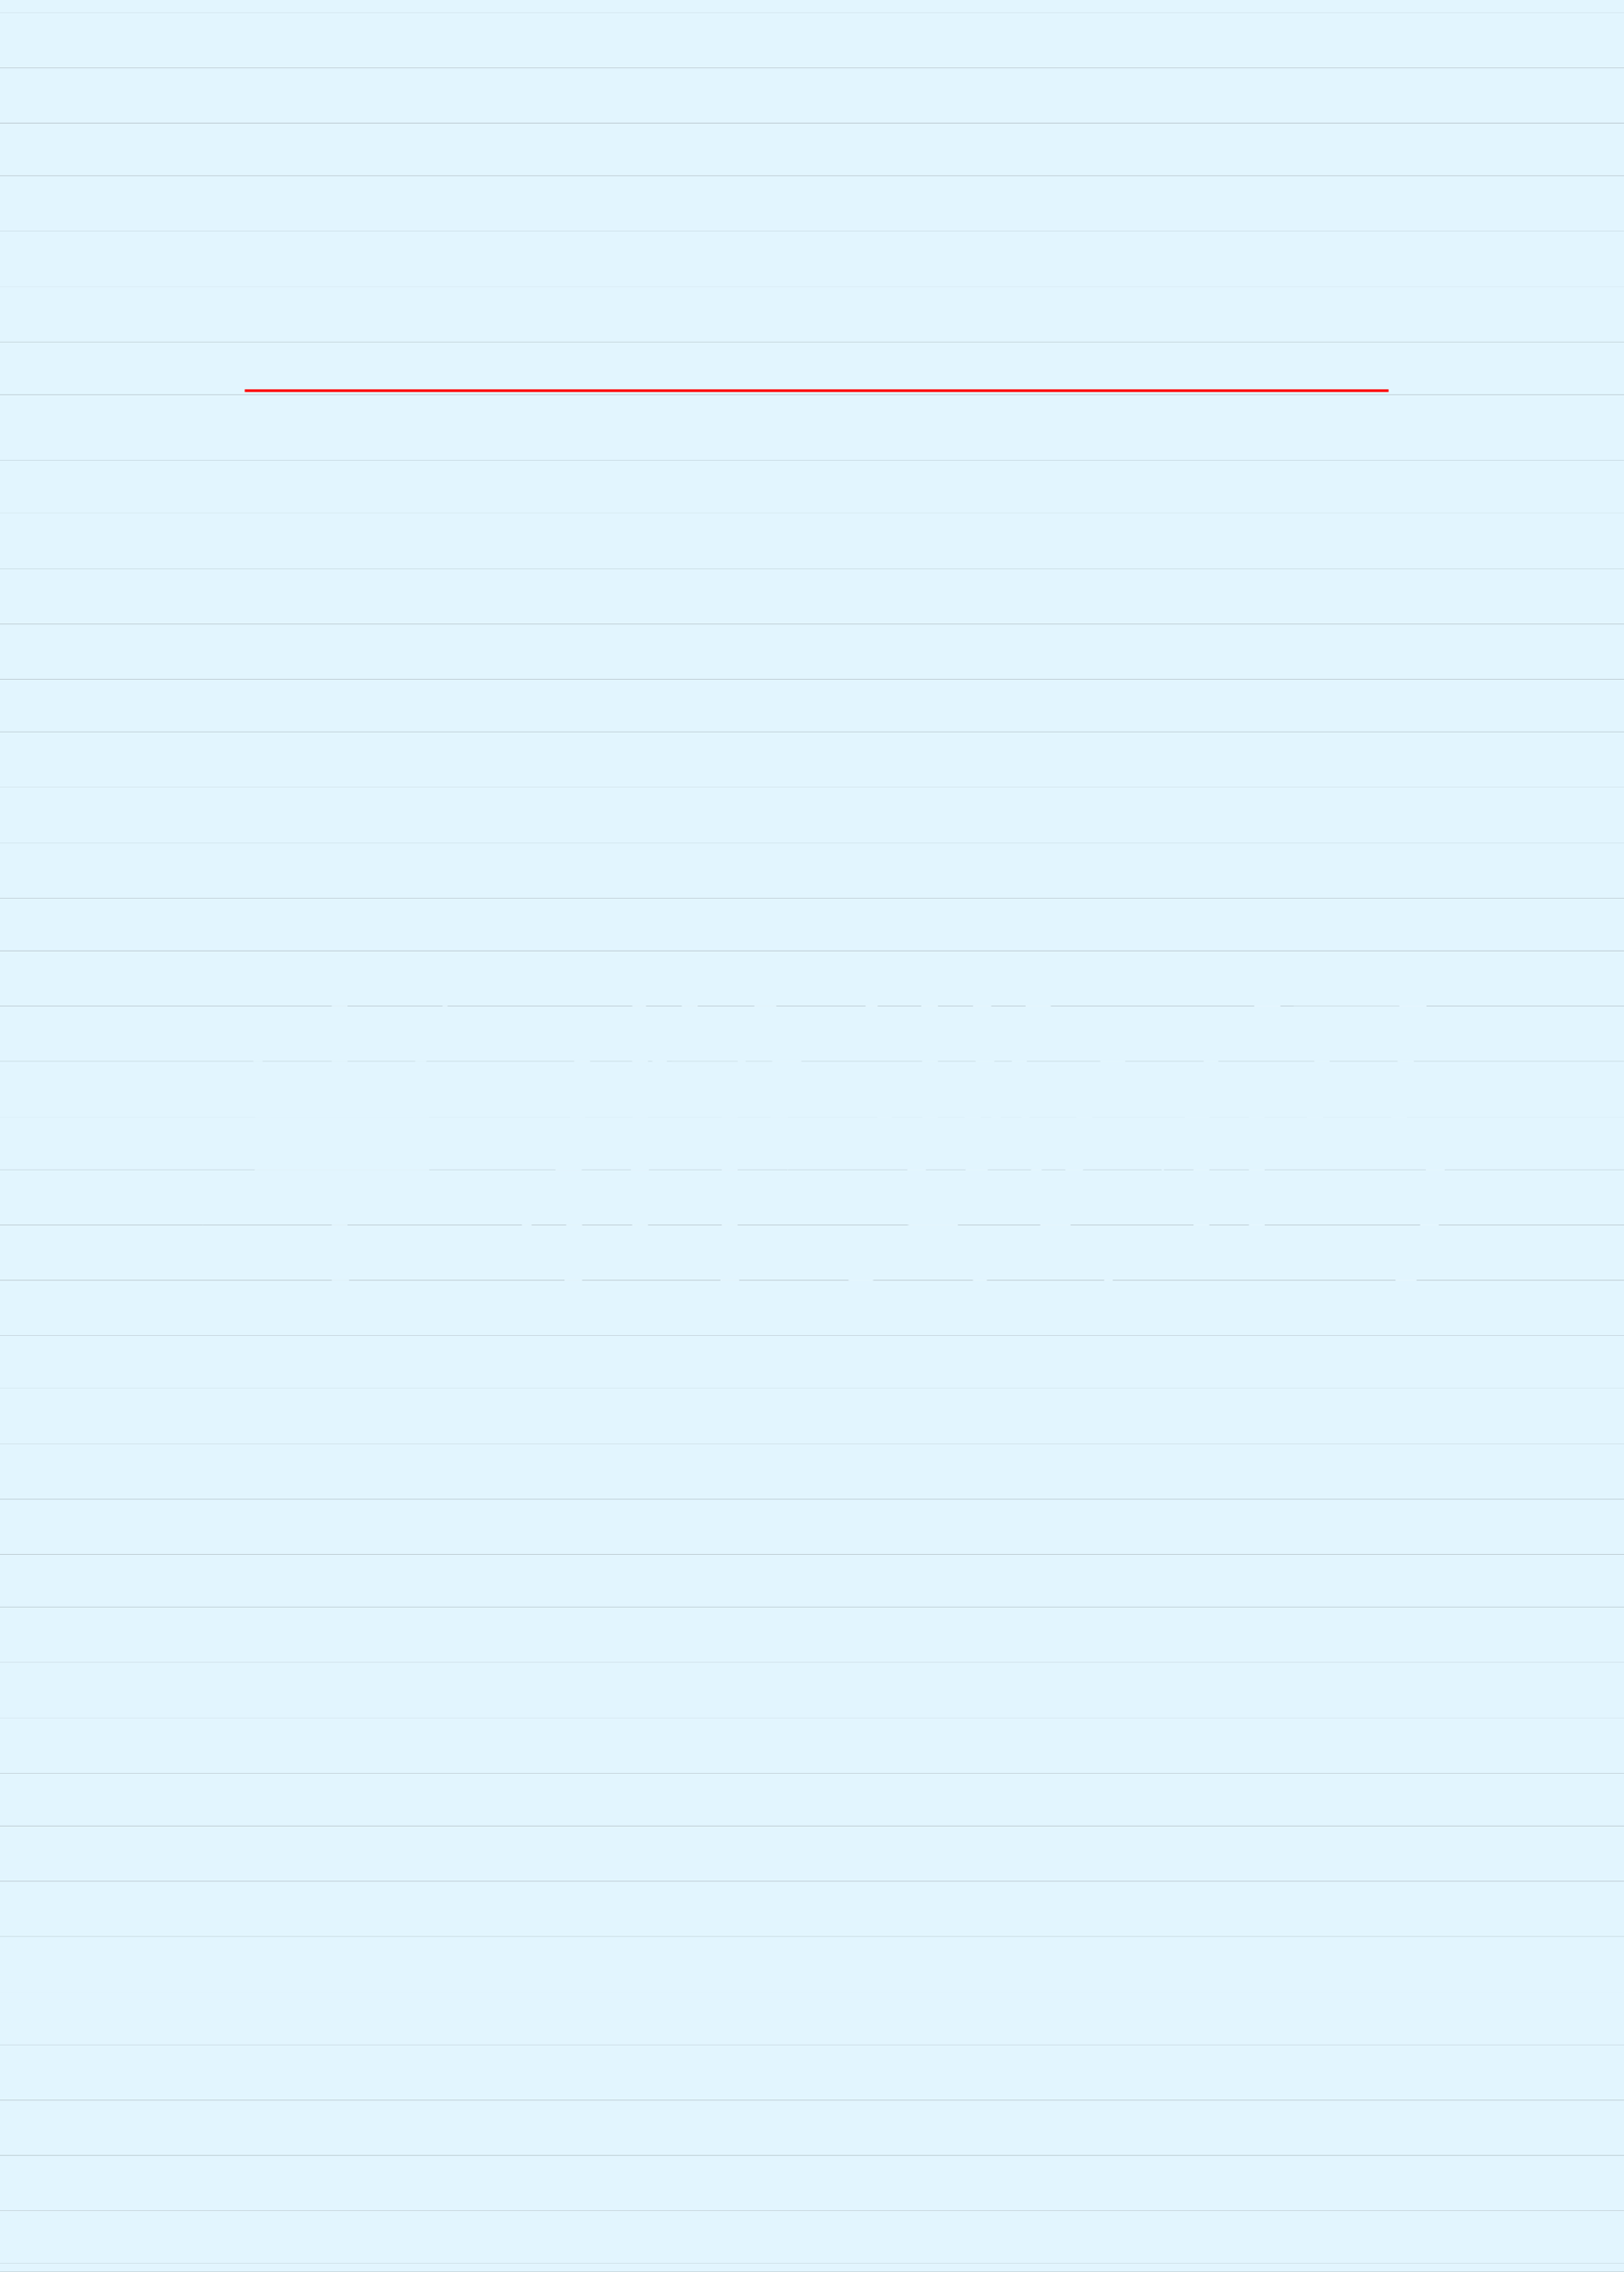
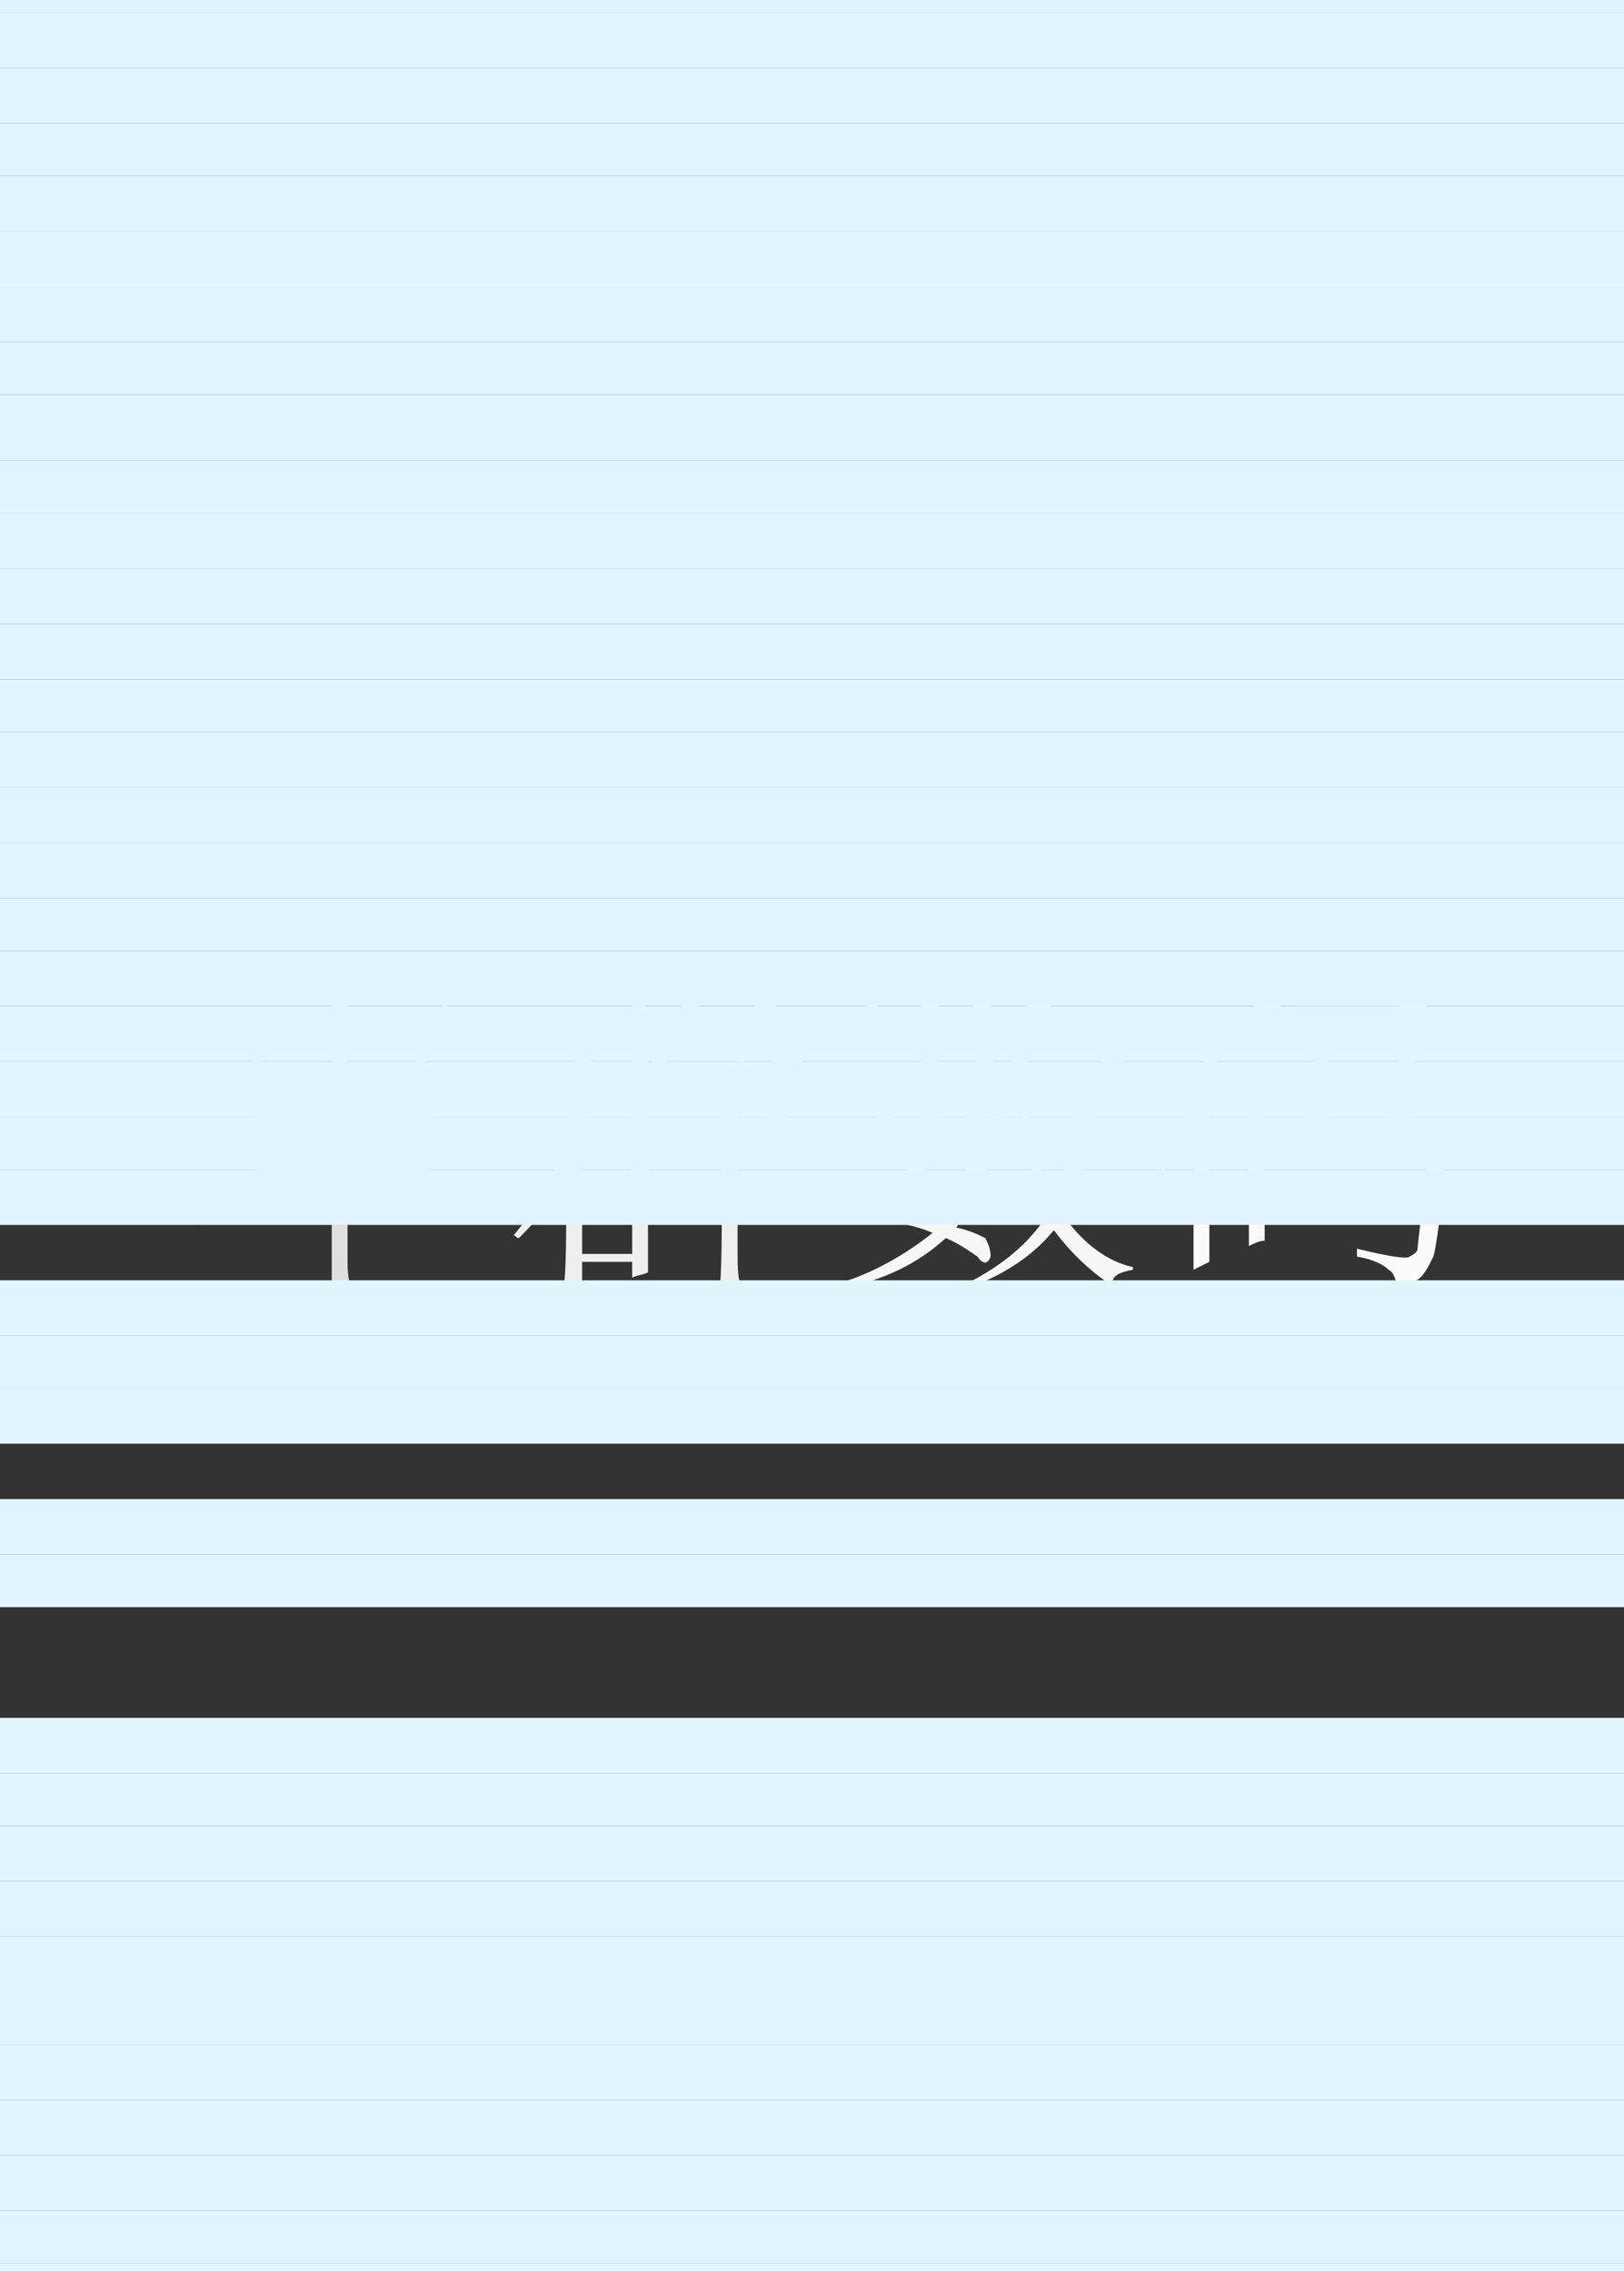
<svg xmlns="http://www.w3.org/2000/svg" width="462.148pt" height="646.41pt" viewBox="0 0 462.148 646.41" version="1.1">
  <rect x="0" y="0" width="462.148" height="646.41" fill="#333333" stroke="none" />
  <defs>
    <clipPath id="clip1">
      <path d="M 0 0 L 462.148 0 L 462.148 4 L 0 4 Z M 0 0 " />
    </clipPath>
    <clipPath id="clip2">
      <path d="M 0 3 L 462.148 3 L 462.148 20 L 0 20 Z M 0 3 " />
    </clipPath>
    <clipPath id="clip3">
      <path d="M 0 19 L 462.148 19 L 462.148 36 L 0 36 Z M 0 19 " />
    </clipPath>
    <clipPath id="clip4">
      <path d="M 0 35 L 462.148 35 L 462.148 51 L 0 51 Z M 0 35 " />
    </clipPath>
    <clipPath id="clip5">
      <path d="M 0 50 L 462.148 50 L 462.148 66 L 0 66 Z M 0 50 " />
    </clipPath>
    <clipPath id="clip6">
      <path d="M 0 65 L 462.148 65 L 462.148 82 L 0 82 Z M 0 65 " />
    </clipPath>
    <clipPath id="clip7">
      <path d="M 0 81 L 462.148 81 L 462.148 98 L 0 98 Z M 0 81 " />
    </clipPath>
    <clipPath id="clip8">
      <path d="M 0 97 L 462.148 97 L 462.148 113 L 0 113 Z M 0 97 " />
    </clipPath>
    <clipPath id="clip9">
      <path d="M 0 112 L 462.148 112 L 462.148 132 L 0 132 Z M 0 112 " />
    </clipPath>
    <clipPath id="clip10">
      <path d="M 0 551 L 462.148 551 L 462.148 567 L 0 567 Z M 0 551 " />
    </clipPath>
    <clipPath id="clip11">
      <path d="M 0 566 L 462.148 566 L 462.148 582 L 0 582 Z M 0 566 " />
    </clipPath>
    <clipPath id="clip12">
      <path d="M 0 581 L 462.148 581 L 462.148 598 L 0 598 Z M 0 581 " />
    </clipPath>
    <clipPath id="clip13">
      <path d="M 0 597 L 462.148 597 L 462.148 614 L 0 614 Z M 0 597 " />
    </clipPath>
    <clipPath id="clip14">
      <path d="M 0 613 L 462.148 613 L 462.148 630 L 0 630 Z M 0 613 " />
    </clipPath>
    <clipPath id="clip15">
      <path d="M 0 629 L 462.148 629 L 462.148 645 L 0 645 Z M 0 629 " />
    </clipPath>
    <clipPath id="clip16">
      <path d="M 0 644 L 462.148 644 L 462.148 646.41 L 0 646.41 Z M 0 644 " />
    </clipPath>
    <clipPath id="clip17">
      <path d="M 0 131 L 462.148 131 L 462.148 147 L 0 147 Z M 0 131 " />
    </clipPath>
    <clipPath id="clip18">
      <path d="M 0 146 L 462.148 146 L 462.148 162 L 0 162 Z M 0 146 " />
    </clipPath>
    <clipPath id="clip19">
      <path d="M 0 161 L 462.148 161 L 462.148 178 L 0 178 Z M 0 161 " />
    </clipPath>
    <clipPath id="clip20">
      <path d="M 0 177 L 462.148 177 L 462.148 194 L 0 194 Z M 0 177 " />
    </clipPath>
    <clipPath id="clip21">
      <path d="M 0 193 L 462.148 193 L 462.148 209 L 0 209 Z M 0 193 " />
    </clipPath>
    <clipPath id="clip22">
      <path d="M 0 208 L 462.148 208 L 462.148 225 L 0 225 Z M 0 208 " />
    </clipPath>
    <clipPath id="clip23">
      <path d="M 0 224 L 462.148 224 L 462.148 240 L 0 240 Z M 0 224 " />
    </clipPath>
    <clipPath id="clip24">
      <path d="M 0 239 L 462.148 239 L 462.148 256 L 0 256 Z M 0 239 " />
    </clipPath>
    <clipPath id="clip25">
      <path d="M 0 255 L 462.148 255 L 462.148 271 L 0 271 Z M 0 255 " />
    </clipPath>
    <clipPath id="clip26">
      <path d="M 0 270 L 462.148 270 L 462.148 287 L 0 287 Z M 0 270 " />
    </clipPath>
    <clipPath id="clip27">
      <path d="M 0 286 L 462.148 286 L 462.148 303 L 0 303 Z M 0 286 " />
    </clipPath>
    <clipPath id="clip28">
      <path d="M 0 302 L 462.148 302 L 462.148 318 L 0 318 Z M 0 302 " />
    </clipPath>
    <clipPath id="clip29">
      <path d="M 0 317 L 462.148 317 L 462.148 333 L 0 333 Z M 0 317 " />
    </clipPath>
    <clipPath id="clip30">
      <path d="M 0 332 L 462.148 332 L 462.148 349 L 0 349 Z M 0 332 " />
    </clipPath>
    <clipPath id="clip31">
      <path d="M 0 348 L 462.148 348 L 462.148 365 L 0 365 Z M 0 348 " />
    </clipPath>
    <clipPath id="clip32">
      <path d="M 0 364 L 462.148 364 L 462.148 381 L 0 381 Z M 0 364 " />
    </clipPath>
    <clipPath id="clip33">
      <path d="M 0 380 L 462.148 380 L 462.148 396 L 0 396 Z M 0 380 " />
    </clipPath>
    <clipPath id="clip34">
      <path d="M 0 395 L 462.148 395 L 462.148 411 L 0 411 Z M 0 395 " />
    </clipPath>
    <clipPath id="clip35">
-       <path d="M 0 410 L 462.148 410 L 462.148 427 L 0 427 Z M 0 410 " />
-     </clipPath>
+       </clipPath>
    <clipPath id="clip36">
      <path d="M 0 426 L 462.148 426 L 462.148 443 L 0 443 Z M 0 426 " />
    </clipPath>
    <clipPath id="clip37">
      <path d="M 0 442 L 462.148 442 L 462.148 458 L 0 458 Z M 0 442 " />
    </clipPath>
    <clipPath id="clip38">
      <path d="M 0 457 L 462.148 457 L 462.148 474 L 0 474 Z M 0 457 " />
    </clipPath>
    <clipPath id="clip39">
-       <path d="M 0 473 L 462.148 473 L 462.148 489 L 0 489 Z M 0 473 " />
-     </clipPath>
+       </clipPath>
    <clipPath id="clip40">
      <path d="M 0 488 L 462.148 488 L 462.148 505 L 0 505 Z M 0 488 " />
    </clipPath>
    <clipPath id="clip41">
      <path d="M 0 504 L 462.148 504 L 462.148 520 L 0 520 Z M 0 504 " />
    </clipPath>
    <clipPath id="clip42">
      <path d="M 0 519 L 462.148 519 L 462.148 536 L 0 536 Z M 0 519 " />
    </clipPath>
    <clipPath id="clip43">
      <path d="M 0 535 L 462.148 535 L 462.148 552 L 0 552 Z M 0 535 " />
    </clipPath>
  </defs>
  <g id="surface27">
    <g clip-path="url(#clip1)" clip-rule="nonzero">
      <path style=" stroke:none;fill-rule:nonzero;fill:rgb(88.629%,96.078%,99.609%);fill-opacity:1;" d="M -5.348 3.531 L 473.902 3.531 L 473.902 -12.219 L -5.348 -12.219 Z M -5.348 3.531 " />
    </g>
    <g clip-path="url(#clip2)" clip-rule="nonzero">
      <path style=" stroke:none;fill-rule:nonzero;fill:rgb(88.629%,96.078%,99.609%);fill-opacity:1;" d="M -5.348 19.281 L 473.902 19.281 L 473.902 3.531 L -5.348 3.531 Z M -5.348 19.281 " />
    </g>
    <g clip-path="url(#clip3)" clip-rule="nonzero">
      <path style=" stroke:none;fill-rule:nonzero;fill:rgb(88.629%,96.078%,99.609%);fill-opacity:1;" d="M -5.348 35.031 L 473.902 35.031 L 473.902 19.281 L -5.348 19.281 Z M -5.348 35.031 " />
    </g>
    <g clip-path="url(#clip4)" clip-rule="nonzero">
      <path style=" stroke:none;fill-rule:nonzero;fill:rgb(88.629%,96.078%,99.609%);fill-opacity:1;" d="M -5.348 50.031 L 473.902 50.031 L 473.902 35.031 L -5.348 35.031 Z M -5.348 50.031 " />
    </g>
    <g clip-path="url(#clip5)" clip-rule="nonzero">
      <path style=" stroke:none;fill-rule:nonzero;fill:rgb(88.629%,96.078%,99.609%);fill-opacity:1;" d="M -5.348 65.781 L 473.902 65.781 L 473.902 50.031 L -5.348 50.031 Z M -5.348 65.781 " />
    </g>
    <g clip-path="url(#clip6)" clip-rule="nonzero">
      <path style=" stroke:none;fill-rule:nonzero;fill:rgb(88.629%,96.078%,99.609%);fill-opacity:1;" d="M -5.348 81.531 L 473.902 81.531 L 473.902 65.781 L -5.348 65.781 Z M -5.348 81.531 " />
    </g>
    <g clip-path="url(#clip7)" clip-rule="nonzero">
      <path style=" stroke:none;fill-rule:nonzero;fill:rgb(88.629%,96.078%,99.609%);fill-opacity:1;" d="M -5.348 97.281 L 473.902 97.281 L 473.902 81.531 L -5.348 81.531 Z M -5.348 97.281 " />
    </g>
    <g clip-path="url(#clip8)" clip-rule="nonzero">
      <path style=" stroke:none;fill-rule:nonzero;fill:rgb(88.629%,96.078%,99.609%);fill-opacity:1;" d="M -5.348 112.281 L 475.402 112.281 L 475.402 97.281 L -5.348 97.281 Z M -5.348 112.281 " />
    </g>
-     <path style=" stroke:none;fill-rule:nonzero;fill:rgb(100%,0%,0%);fill-opacity:1;" d="M 69.652 111.531 L 395.152 111.531 L 395.152 110.781 L 69.652 110.781 Z M 69.652 111.531 " />
    <g clip-path="url(#clip9)" clip-rule="nonzero">
      <path style=" stroke:none;fill-rule:nonzero;fill:rgb(88.629%,96.078%,99.609%);fill-opacity:1;" d="M -5.348 131.031 L 475.402 131.031 L 475.402 112.281 L -5.348 112.281 Z M -5.348 131.031 " />
    </g>
    <g clip-path="url(#clip10)" clip-rule="nonzero">
      <path style=" stroke:none;fill-rule:nonzero;fill:rgb(88.629%,96.078%,99.609%);fill-opacity:1;" d="M -5.348 566.781 L 473.902 566.781 L 473.902 551.031 L -5.348 551.031 Z M -5.348 566.781 " />
    </g>
    <g clip-path="url(#clip11)" clip-rule="nonzero">
      <path style=" stroke:none;fill-rule:nonzero;fill:rgb(88.629%,96.078%,99.609%);fill-opacity:1;" d="M -5.348 581.781 L 473.902 581.781 L 473.902 566.781 L -5.348 566.781 Z M -5.348 581.781 " />
    </g>
    <g clip-path="url(#clip12)" clip-rule="nonzero">
      <path style=" stroke:none;fill-rule:nonzero;fill:rgb(88.629%,96.078%,99.609%);fill-opacity:1;" d="M -5.348 597.531 L 473.902 597.531 L 473.902 581.781 L -5.348 581.781 Z M -5.348 597.531 " />
    </g>
    <g clip-path="url(#clip13)" clip-rule="nonzero">
      <path style=" stroke:none;fill-rule:nonzero;fill:rgb(88.629%,96.078%,99.609%);fill-opacity:1;" d="M -5.348 613.281 L 473.902 613.281 L 473.902 597.531 L -5.348 597.531 Z M -5.348 613.281 " />
    </g>
    <g clip-path="url(#clip14)" clip-rule="nonzero">
      <path style=" stroke:none;fill-rule:nonzero;fill:rgb(88.629%,96.078%,99.609%);fill-opacity:1;" d="M -5.348 629.031 L 473.902 629.031 L 473.902 613.281 L -5.348 613.281 Z M -5.348 629.031 " />
    </g>
    <g clip-path="url(#clip15)" clip-rule="nonzero">
      <path style=" stroke:none;fill-rule:nonzero;fill:rgb(88.629%,96.078%,99.609%);fill-opacity:1;" d="M -5.348 644.031 L 473.902 644.031 L 473.902 629.031 L -5.348 629.031 Z M -5.348 644.031 " />
    </g>
    <g clip-path="url(#clip16)" clip-rule="nonzero">
      <path style=" stroke:none;fill-rule:nonzero;fill:rgb(88.629%,96.078%,99.609%);fill-opacity:1;" d="M -5.348 659.781 L 473.902 659.781 L 473.902 644.031 L -5.348 644.031 Z M -5.348 659.781 " />
    </g>
    <path style=" stroke:none;fill-rule:evenodd;fill:rgb(87.45%,87.45%,87.45%);fill-opacity:1;" d="M 77.152 305.781 C 90.652 305.781 104.152 305.781 117.652 305.781 C 117.652 309.531 117.652 313.281 117.652 317.781 C 104.152 317.781 90.652 317.781 77.152 317.781 C 77.152 313.281 77.152 309.531 77.152 305.781 M 77.152 319.281 C 90.652 319.281 104.152 319.281 117.652 319.281 C 117.652 323.781 117.652 327.531 117.652 331.281 C 104.152 331.281 90.652 331.281 77.152 331.281 C 77.152 327.531 77.152 323.781 77.152 319.281 M 71.902 339.531 C 74.152 338.781 75.652 338.031 77.152 336.531 C 77.152 335.781 77.152 334.281 77.152 333.531 C 83.152 333.531 88.402 333.531 94.402 333.531 C 94.402 337.281 94.402 341.031 94.402 345.531 C 80.902 345.531 68.152 345.531 54.652 345.531 C 55.402 346.281 56.152 347.031 57.652 348.531 C 59.902 347.781 62.152 347.031 64.402 347.031 C 74.902 347.031 84.652 347.031 94.402 347.031 C 94.402 350.781 94.402 353.781 94.402 357.531 C 94.402 359.781 94.402 363.531 94.402 368.031 C 95.902 367.281 97.402 366.531 99.652 365.781 C 98.902 362.781 98.902 360.531 98.902 357.531 C 98.902 353.781 98.902 350.781 98.902 347.031 C 112.402 347.031 125.152 347.031 138.652 347.031 C 136.402 344.781 134.152 342.531 131.902 339.531 C 130.402 341.781 128.902 343.281 126.652 345.531 C 117.652 345.531 108.652 345.531 98.902 345.531 C 98.902 341.031 98.902 337.281 98.902 333.531 C 104.902 333.531 111.652 333.531 117.652 333.531 C 117.652 335.031 117.652 336.531 117.652 338.031 C 119.152 337.281 120.652 336.531 122.152 335.781 C 122.152 332.031 122.152 328.281 122.152 326.031 C 122.152 319.281 122.152 313.281 122.152 307.281 C 122.902 306.531 123.652 305.781 124.402 305.031 C 122.902 303.531 121.402 302.031 119.902 300.531 C 118.402 301.281 117.652 302.781 116.902 303.531 C 110.902 303.531 104.902 303.531 98.902 303.531 C 98.902 299.781 98.902 296.031 98.902 292.281 C 110.152 292.281 121.402 292.281 132.652 292.281 C 130.402 290.031 128.902 287.781 126.652 285.531 C 125.152 287.031 122.902 289.281 121.402 290.781 C 113.902 290.781 106.402 290.781 98.902 290.781 C 98.902 288.531 98.902 287.031 98.902 284.781 C 100.402 284.031 101.152 284.031 102.652 283.281 C 99.652 281.781 96.652 280.281 94.402 279.531 C 94.402 283.281 94.402 287.031 94.402 289.281 C 94.402 293.781 94.402 299.031 94.402 303.531 C 88.402 303.531 83.152 303.531 77.152 303.531 C 75.652 302.781 74.152 301.281 71.902 300.531 C 72.652 305.031 72.652 311.031 72.652 319.281 C 72.652 328.281 72.652 335.031 71.902 339.531 Z M 71.902 339.531 " />
    <path style=" stroke:none;fill-rule:evenodd;fill:rgb(93.729%,93.729%,93.729%);fill-opacity:1;" d="M 184.402 305.781 C 187.402 305.781 190.402 305.781 193.402 305.781 C 191.152 303.531 189.652 302.031 188.152 299.781 C 186.652 301.281 185.152 302.031 184.402 303.531 C 184.402 299.781 184.402 295.281 184.402 291.531 C 185.152 290.781 185.902 290.031 187.402 289.281 C 185.152 287.781 183.652 286.281 182.152 284.031 C 180.652 285.531 179.902 286.281 178.402 287.781 C 169.402 287.781 161.152 287.781 152.152 287.781 C 152.902 288.531 153.652 290.031 155.152 290.781 C 155.902 290.031 156.652 290.031 158.152 289.281 C 159.652 289.281 161.902 289.281 163.402 289.281 C 163.402 294.531 163.402 299.031 163.402 303.531 C 158.152 303.531 152.902 303.531 147.652 303.531 C 148.402 304.281 149.902 305.781 150.652 306.531 C 151.402 306.531 152.902 305.781 153.652 305.781 C 156.652 305.781 160.402 305.781 163.402 305.781 C 163.402 310.281 162.652 315.531 161.902 319.281 C 158.152 319.281 155.152 319.281 151.402 319.281 C 152.152 320.781 152.902 321.531 154.402 322.281 C 155.152 322.281 155.902 321.531 157.402 321.531 C 158.902 321.531 160.402 321.531 161.902 321.531 C 160.402 327.531 158.152 333.531 155.152 338.781 C 152.152 344.031 149.152 347.781 146.152 351.531 C 146.902 351.531 146.902 352.281 147.652 352.281 C 153.652 346.281 158.152 341.031 161.152 335.781 C 161.152 350.781 161.152 361.281 160.402 366.531 C 161.902 365.781 164.152 365.781 165.652 365.031 C 165.652 362.781 165.652 360.531 165.652 359.031 C 170.152 359.031 174.652 359.031 179.902 359.031 C 179.902 360.531 179.902 362.031 179.902 363.531 C 181.402 362.781 182.902 362.781 184.402 362.031 C 184.402 358.281 184.402 354.531 184.402 350.781 C 184.402 346.281 184.402 341.781 184.402 337.281 C 185.152 336.531 185.902 335.781 187.402 335.031 C 185.152 333.531 183.652 332.031 182.152 329.781 C 180.652 331.281 179.902 332.031 179.152 333.531 C 174.652 333.531 170.152 333.531 166.402 333.531 C 165.652 332.781 164.152 332.031 163.402 331.281 C 164.152 328.281 165.652 324.531 166.402 321.531 C 170.902 321.531 175.402 321.531 179.902 321.531 C 179.902 323.031 179.902 323.781 179.902 325.281 C 181.402 324.531 182.902 323.781 184.402 323.031 C 184.402 320.031 184.402 317.781 184.402 315.531 C 184.402 311.781 184.402 308.781 184.402 305.781 M 167.902 289.281 C 171.652 289.281 175.402 289.281 179.902 289.281 C 179.902 294.531 179.902 299.031 179.902 303.531 C 175.402 303.531 171.652 303.531 167.902 303.531 C 167.902 299.031 167.902 294.531 167.902 289.281 M 167.902 305.781 C 171.652 305.781 175.402 305.781 179.902 305.781 C 179.902 310.281 179.902 314.781 179.902 319.281 C 175.402 319.281 170.902 319.281 166.402 319.281 C 167.152 314.781 167.902 310.281 167.902 305.781 M 165.652 335.031 C 170.152 335.031 174.652 335.031 179.902 335.031 C 179.902 342.531 179.902 350.031 179.902 356.781 C 174.652 356.781 170.152 356.781 165.652 356.781 C 165.652 350.031 165.652 342.531 165.652 335.031 M 191.902 281.031 C 191.902 281.781 191.152 281.781 191.152 281.781 C 195.652 288.531 197.902 293.031 198.652 296.031 C 198.652 299.031 200.152 300.531 200.902 300.531 C 202.402 299.781 203.152 298.281 203.902 296.031 C 204.652 293.781 203.902 291.531 201.652 289.281 C 199.402 287.031 196.402 284.031 191.902 281.031 M 209.902 356.031 C 209.902 350.781 209.902 344.781 209.902 339.531 C 217.402 339.531 224.152 339.531 230.902 339.531 C 228.652 337.281 226.402 335.031 224.152 332.781 C 223.402 334.281 221.902 335.781 220.402 337.281 C 216.652 337.281 213.652 337.281 209.902 337.281 C 209.902 332.031 209.902 326.781 209.902 321.531 C 215.902 321.531 221.902 321.531 227.152 321.531 C 225.652 319.281 223.402 317.031 221.902 315.531 C 220.402 317.031 218.902 317.781 218.152 319.281 C 215.152 319.281 212.902 319.281 209.902 319.281 C 209.902 314.031 209.902 308.781 209.902 304.281 C 216.652 304.281 223.402 304.281 230.152 304.281 C 227.902 302.031 226.402 299.781 224.152 297.531 C 222.652 299.031 221.152 300.531 219.652 302.031 C 217.402 302.031 214.402 302.031 212.152 302.031 C 213.652 299.031 215.902 295.281 217.402 291.531 C 219.652 287.781 221.902 284.781 223.402 283.281 C 221.152 281.781 218.902 280.281 215.902 278.781 C 215.152 286.281 212.902 293.781 209.902 302.031 C 203.902 302.031 197.152 302.031 191.152 302.031 C 191.902 302.781 192.652 304.281 194.152 305.031 C 194.902 305.031 196.402 304.281 197.152 304.281 C 200.152 304.281 202.402 304.281 205.402 304.281 C 205.402 308.781 205.402 314.031 205.402 319.281 C 200.152 319.281 195.652 319.281 191.152 319.281 C 191.902 320.781 192.652 321.531 194.152 322.281 C 194.902 322.281 196.402 321.531 197.152 321.531 C 200.152 321.531 202.402 321.531 205.402 321.531 C 205.402 326.781 205.402 332.031 205.402 337.281 C 198.652 337.281 191.902 337.281 185.902 337.281 C 186.652 338.781 187.402 339.531 188.902 340.281 C 190.402 339.531 193.402 339.531 195.652 339.531 C 198.652 339.531 201.652 339.531 205.402 339.531 C 205.402 352.281 205.402 362.031 204.652 368.781 C 206.902 368.031 208.402 366.531 210.652 365.781 C 209.902 362.781 209.902 359.781 209.902 356.031 Z M 209.902 356.031 " />
    <path style=" stroke:none;fill-rule:evenodd;fill:rgb(96.86%,96.86%,96.86%);fill-opacity:1;" d="M 261.652 335.031 C 266.152 335.031 269.902 335.031 274.402 335.031 C 272.152 340.281 269.902 344.031 267.652 347.781 C 263.152 346.281 259.402 346.281 255.652 345.531 C 257.902 341.781 260.152 338.781 261.652 335.031 M 246.652 284.031 C 246.652 284.781 246.652 284.781 245.902 285.531 C 248.152 289.281 250.402 293.031 251.152 296.781 C 252.652 300.531 253.402 301.281 254.902 298.281 C 256.402 296.031 256.402 293.781 255.652 291.531 C 254.152 290.031 251.152 287.031 246.652 284.031 M 278.152 283.281 C 277.402 285.531 274.402 291.531 269.902 300.531 C 270.652 300.531 270.652 300.531 271.402 300.531 C 274.402 296.031 276.652 293.031 278.902 291.531 C 280.402 289.281 281.902 287.781 284.152 287.781 C 281.902 286.281 280.402 284.781 278.152 283.281 M 261.652 279.531 C 262.402 286.281 262.402 293.781 262.402 303.531 C 254.902 303.531 248.152 303.531 240.652 303.531 C 242.152 304.281 242.902 305.031 243.652 306.531 C 245.902 305.781 248.902 305.031 251.152 305.031 C 254.152 305.031 256.402 305.031 259.402 305.031 C 254.902 313.281 248.152 320.031 239.152 326.781 C 239.152 326.781 239.902 327.531 239.902 327.531 C 248.152 323.031 255.652 317.031 262.402 309.531 C 262.402 314.781 262.402 320.031 262.402 325.281 C 261.652 325.281 261.652 324.531 261.652 324.531 C 260.902 326.781 259.402 329.781 257.902 333.531 C 251.902 333.531 245.902 333.531 240.652 333.531 C 241.402 334.281 242.152 335.781 242.902 336.531 C 244.402 335.781 245.152 335.781 246.652 335.031 C 249.652 335.031 253.402 335.031 257.152 335.031 C 253.402 341.031 251.152 344.781 249.652 347.031 C 254.902 347.781 260.152 348.531 265.402 350.781 C 257.902 356.781 248.902 362.031 239.152 365.031 C 239.152 365.031 239.152 365.781 239.902 366.531 C 251.152 364.281 260.902 359.781 269.152 352.281 C 272.902 353.781 275.902 356.031 278.152 357.531 C 279.652 359.781 281.152 359.781 281.902 357.531 C 281.902 355.281 281.152 353.781 280.402 352.281 C 278.902 351.531 275.902 350.031 272.152 349.281 C 274.402 345.531 276.652 341.781 278.902 335.781 C 280.402 335.031 281.152 334.281 282.652 333.531 C 280.402 332.781 278.902 331.281 276.652 329.781 C 275.902 331.281 275.152 332.031 274.402 333.531 C 270.652 333.531 266.902 333.531 263.152 333.531 C 264.652 330.531 266.152 328.281 267.652 327.531 C 266.152 326.781 264.652 326.031 262.402 325.281 C 263.902 324.531 265.402 323.781 266.902 322.281 C 266.902 318.531 266.902 314.781 266.902 311.031 C 270.652 313.281 272.902 316.281 275.152 318.531 C 276.652 321.531 277.402 321.531 278.902 319.281 C 279.652 317.031 278.902 314.781 277.402 313.281 C 275.902 311.781 272.152 310.281 266.902 308.781 C 266.902 307.281 266.902 306.531 266.902 305.031 C 272.902 305.031 279.652 305.031 285.652 305.031 C 284.152 302.781 281.902 301.281 280.402 299.031 C 278.902 300.531 277.402 302.031 276.652 303.531 C 273.652 303.531 269.902 303.531 266.902 303.531 C 266.902 297.531 266.902 291.531 266.902 285.531 C 267.652 284.781 268.402 284.031 269.152 283.281 C 266.902 281.781 264.652 280.281 261.652 279.531 M 291.652 305.031 C 296.902 305.031 302.152 305.031 307.402 305.031 C 306.652 321.531 303.652 333.531 299.902 341.781 C 295.402 332.031 292.402 320.031 291.652 305.031 M 293.152 279.531 C 289.402 300.531 284.152 315.531 278.152 325.281 C 278.902 326.031 278.902 326.031 279.652 326.031 C 283.402 320.781 287.152 314.031 290.152 308.031 C 290.152 321.531 293.152 334.281 297.652 346.281 C 291.652 355.281 282.652 362.031 270.652 367.281 C 270.652 367.281 270.652 368.031 270.652 368.031 C 283.402 364.281 293.152 358.281 299.902 350.031 C 304.402 356.031 309.652 361.281 316.402 365.781 C 316.402 362.781 318.652 362.031 322.402 361.281 C 322.402 361.281 322.402 360.531 322.402 360.531 C 315.652 359.031 308.902 354.531 302.902 346.281 C 308.152 337.281 311.152 323.781 311.902 305.031 C 315.652 305.031 319.402 305.031 323.152 305.031 C 320.902 302.781 318.652 300.531 317.152 297.531 C 315.652 299.781 313.402 301.281 311.902 303.531 C 305.152 303.531 298.402 303.531 291.652 303.531 C 293.902 296.781 296.152 292.281 296.902 289.281 C 298.402 287.031 299.902 284.781 301.402 284.031 C 299.152 282.531 296.152 281.031 293.152 279.531 Z M 293.152 279.531 " />
    <path style=" stroke:none;fill-rule:evenodd;fill:rgb(98.43%,98.43%,98.43%);fill-opacity:1;" d="M 344.152 314.781 C 347.902 314.781 351.652 314.781 355.402 314.781 C 355.402 325.281 355.402 335.781 355.402 346.281 C 351.652 346.281 347.902 346.281 344.152 346.281 C 344.152 335.781 344.152 325.281 344.152 314.781 M 339.652 361.281 C 341.152 360.531 342.652 359.781 344.152 359.031 C 344.152 355.281 344.152 351.531 344.152 347.781 C 347.902 347.781 351.652 347.781 355.402 347.781 C 355.402 350.031 355.402 352.281 355.402 354.531 C 356.902 353.781 358.402 353.031 359.902 353.031 C 359.902 348.531 359.902 336.531 359.902 315.531 C 360.652 314.781 361.402 314.781 362.152 314.031 C 360.652 312.531 358.402 311.031 356.902 309.531 C 356.152 310.281 355.402 311.781 354.652 312.531 C 351.652 312.531 348.652 312.531 344.902 312.531 C 344.902 312.531 344.152 311.781 343.402 311.781 C 345.652 305.781 347.902 297.531 350.902 289.281 C 356.152 289.281 362.152 289.281 367.402 289.281 C 365.152 287.031 362.902 284.781 360.652 282.531 C 359.152 284.031 357.652 285.531 356.152 287.031 C 347.902 287.031 340.402 287.031 332.152 287.031 C 332.902 288.531 333.652 289.281 335.152 290.031 C 336.652 289.281 339.652 289.281 341.902 289.281 C 343.402 289.281 344.152 289.281 344.902 289.281 C 344.152 296.781 341.902 305.031 339.652 311.781 C 336.652 319.281 333.652 326.031 329.902 332.031 C 330.652 332.781 330.652 332.781 330.652 333.531 C 334.402 329.031 337.402 325.281 339.652 320.781 C 339.652 338.781 339.652 352.281 339.652 361.281 M 371.152 322.281 C 370.402 323.031 368.902 323.781 368.152 324.531 C 369.652 326.031 371.152 327.531 372.652 329.031 C 373.402 328.281 374.152 326.781 375.652 325.281 C 386.152 325.281 395.902 325.281 406.402 325.281 C 404.902 344.031 403.402 353.781 403.402 355.281 C 403.402 356.031 402.652 356.781 401.152 357.531 C 400.402 358.281 395.152 357.531 386.152 355.281 C 386.152 356.031 386.152 356.781 386.152 357.531 C 390.652 358.281 393.652 359.781 395.152 361.281 C 396.652 362.031 397.402 364.281 397.402 366.531 C 400.402 365.781 403.402 364.281 404.152 363.531 C 405.652 362.031 406.402 360.531 407.902 357.531 C 408.652 355.281 410.152 344.781 411.652 326.781 C 412.402 326.031 413.152 326.031 413.902 325.281 C 412.402 323.031 410.902 321.531 409.402 320.031 C 408.652 320.781 407.152 322.281 406.402 323.781 C 404.152 323.781 401.902 323.781 399.652 323.781 C 401.152 312.531 402.652 301.281 403.402 290.031 C 404.902 289.281 406.402 288.531 407.152 287.781 C 405.652 285.531 403.402 284.031 401.902 282.531 C 401.152 283.281 399.652 284.781 398.152 286.281 C 388.402 286.281 377.902 286.281 368.152 286.281 C 368.902 287.031 369.652 288.531 370.402 289.281 C 372.652 288.531 375.652 287.781 377.902 287.781 C 384.652 287.781 392.152 287.781 398.902 287.781 C 398.152 299.781 396.652 311.781 395.152 323.781 C 388.402 323.781 382.402 323.781 375.652 323.781 C 377.152 315.531 377.902 307.281 378.652 299.031 C 380.152 298.281 380.902 297.531 382.402 296.781 C 380.152 296.031 377.152 294.531 374.902 293.031 C 374.152 302.781 372.652 312.531 371.152 322.281 M 362.152 338.781 C 363.652 340.281 364.402 341.031 365.152 341.781 C 367.402 341.031 369.652 341.031 372.652 341.031 C 382.402 341.031 392.152 341.031 401.902 341.031 C 399.652 338.781 398.152 336.531 395.902 334.281 C 394.402 335.781 392.902 337.281 391.402 338.781 C 381.652 338.781 371.902 338.781 362.152 338.781 Z M 362.152 338.781 " />
    <g clip-path="url(#clip17)" clip-rule="nonzero">
      <path style=" stroke:none;fill-rule:nonzero;fill:rgb(88.629%,96.078%,99.609%);fill-opacity:1;" d="M -5.348 146.031 L 473.902 146.031 L 473.902 131.031 L -5.348 131.031 Z M -5.348 146.031 " />
    </g>
    <g clip-path="url(#clip18)" clip-rule="nonzero">
      <path style=" stroke:none;fill-rule:nonzero;fill:rgb(88.629%,96.078%,99.609%);fill-opacity:1;" d="M -5.348 161.781 L 473.902 161.781 L 473.902 146.031 L -5.348 146.031 Z M -5.348 161.781 " />
    </g>
    <g clip-path="url(#clip19)" clip-rule="nonzero">
      <path style=" stroke:none;fill-rule:nonzero;fill:rgb(88.629%,96.078%,99.609%);fill-opacity:1;" d="M -5.348 177.531 L 473.902 177.531 L 473.902 161.781 L -5.348 161.781 Z M -5.348 177.531 " />
    </g>
    <g clip-path="url(#clip20)" clip-rule="nonzero">
      <path style=" stroke:none;fill-rule:nonzero;fill:rgb(88.629%,96.078%,99.609%);fill-opacity:1;" d="M -5.348 193.281 L 473.902 193.281 L 473.902 177.531 L -5.348 177.531 Z M -5.348 193.281 " />
    </g>
    <g clip-path="url(#clip21)" clip-rule="nonzero">
      <path style=" stroke:none;fill-rule:nonzero;fill:rgb(88.629%,96.078%,99.609%);fill-opacity:1;" d="M -5.348 208.281 L 473.902 208.281 L 473.902 193.281 L -5.348 193.281 Z M -5.348 208.281 " />
    </g>
    <g clip-path="url(#clip22)" clip-rule="nonzero">
      <path style=" stroke:none;fill-rule:nonzero;fill:rgb(88.629%,96.078%,99.609%);fill-opacity:1;" d="M -5.348 224.031 L 473.902 224.031 L 473.902 208.281 L -5.348 208.281 Z M -5.348 224.031 " />
    </g>
    <g clip-path="url(#clip23)" clip-rule="nonzero">
      <path style=" stroke:none;fill-rule:nonzero;fill:rgb(88.629%,96.078%,99.609%);fill-opacity:1;" d="M -5.348 239.781 L 473.902 239.781 L 473.902 224.031 L -5.348 224.031 Z M -5.348 239.781 " />
    </g>
    <g clip-path="url(#clip24)" clip-rule="nonzero">
      <path style=" stroke:none;fill-rule:nonzero;fill:rgb(88.629%,96.078%,99.609%);fill-opacity:1;" d="M -5.348 255.531 L 473.902 255.531 L 473.902 239.781 L -5.348 239.781 Z M -5.348 255.531 " />
    </g>
    <g clip-path="url(#clip25)" clip-rule="nonzero">
      <path style=" stroke:none;fill-rule:nonzero;fill:rgb(88.629%,96.078%,99.609%);fill-opacity:1;" d="M -5.348 270.531 L 473.902 270.531 L 473.902 255.531 L -5.348 255.531 Z M -5.348 270.531 " />
    </g>
    <g clip-path="url(#clip26)" clip-rule="nonzero">
      <path style=" stroke:none;fill-rule:nonzero;fill:rgb(88.629%,96.078%,99.609%);fill-opacity:1;" d="M -5.348 286.281 L 473.902 286.281 L 473.902 270.531 L -5.348 270.531 Z M -5.348 286.281 " />
    </g>
    <g clip-path="url(#clip27)" clip-rule="nonzero">
      <path style=" stroke:none;fill-rule:nonzero;fill:rgb(88.629%,96.078%,99.609%);fill-opacity:1;" d="M -5.348 302.031 L 473.902 302.031 L 473.902 286.281 L -5.348 286.281 Z M -5.348 302.031 " />
    </g>
    <g clip-path="url(#clip28)" clip-rule="nonzero">
      <path style=" stroke:none;fill-rule:nonzero;fill:rgb(88.629%,96.078%,99.609%);fill-opacity:1;" d="M -5.348 317.781 L 473.902 317.781 L 473.902 302.031 L -5.348 302.031 Z M -5.348 317.781 " />
    </g>
    <g clip-path="url(#clip29)" clip-rule="nonzero">
      <path style=" stroke:none;fill-rule:nonzero;fill:rgb(88.629%,96.078%,99.609%);fill-opacity:1;" d="M -5.348 332.781 L 473.902 332.781 L 473.902 317.781 L -5.348 317.781 Z M -5.348 332.781 " />
    </g>
    <g clip-path="url(#clip30)" clip-rule="nonzero">
      <path style=" stroke:none;fill-rule:nonzero;fill:rgb(88.629%,96.078%,99.609%);fill-opacity:1;" d="M -5.348 348.531 L 473.902 348.531 L 473.902 332.781 L -5.348 332.781 Z M -5.348 348.531 " />
    </g>
    <g clip-path="url(#clip31)" clip-rule="nonzero">
-       <path style=" stroke:none;fill-rule:nonzero;fill:rgb(88.629%,96.078%,99.609%);fill-opacity:1;" d="M -5.348 364.281 L 473.902 364.281 L 473.902 348.531 L -5.348 348.531 Z M -5.348 364.281 " />
-     </g>
+       </g>
    <g clip-path="url(#clip32)" clip-rule="nonzero">
      <path style=" stroke:none;fill-rule:nonzero;fill:rgb(88.629%,96.078%,99.609%);fill-opacity:1;" d="M -5.348 380.031 L 473.902 380.031 L 473.902 364.281 L -5.348 364.281 Z M -5.348 380.031 " />
    </g>
    <g clip-path="url(#clip33)" clip-rule="nonzero">
      <path style=" stroke:none;fill-rule:nonzero;fill:rgb(88.629%,96.078%,99.609%);fill-opacity:1;" d="M -5.348 395.031 L 473.902 395.031 L 473.902 380.031 L -5.348 380.031 Z M -5.348 395.031 " />
    </g>
    <g clip-path="url(#clip34)" clip-rule="nonzero">
      <path style=" stroke:none;fill-rule:nonzero;fill:rgb(88.629%,96.078%,99.609%);fill-opacity:1;" d="M -5.348 410.781 L 473.902 410.781 L 473.902 395.031 L -5.348 395.031 Z M -5.348 410.781 " />
    </g>
    <g clip-path="url(#clip35)" clip-rule="nonzero">
      <path style=" stroke:none;fill-rule:nonzero;fill:rgb(88.629%,96.078%,99.609%);fill-opacity:1;" d="M -5.348 426.531 L 473.902 426.531 L 473.902 410.781 L -5.348 410.781 Z M -5.348 426.531 " />
    </g>
    <g clip-path="url(#clip36)" clip-rule="nonzero">
      <path style=" stroke:none;fill-rule:nonzero;fill:rgb(88.629%,96.078%,99.609%);fill-opacity:1;" d="M -5.348 442.281 L 473.902 442.281 L 473.902 426.531 L -5.348 426.531 Z M -5.348 442.281 " />
    </g>
    <g clip-path="url(#clip37)" clip-rule="nonzero">
      <path style=" stroke:none;fill-rule:nonzero;fill:rgb(88.629%,96.078%,99.609%);fill-opacity:1;" d="M -5.348 457.281 L 473.902 457.281 L 473.902 442.281 L -5.348 442.281 Z M -5.348 457.281 " />
    </g>
    <g clip-path="url(#clip38)" clip-rule="nonzero">
-       <path style=" stroke:none;fill-rule:nonzero;fill:rgb(88.629%,96.078%,99.609%);fill-opacity:1;" d="M -5.348 473.031 L 473.902 473.031 L 473.902 457.281 L -5.348 457.281 Z M -5.348 473.031 " />
-     </g>
+       </g>
    <g clip-path="url(#clip39)" clip-rule="nonzero">
      <path style=" stroke:none;fill-rule:nonzero;fill:rgb(88.629%,96.078%,99.609%);fill-opacity:1;" d="M -5.348 488.781 L 473.902 488.781 L 473.902 473.031 L -5.348 473.031 Z M -5.348 488.781 " />
    </g>
    <g clip-path="url(#clip40)" clip-rule="nonzero">
      <path style=" stroke:none;fill-rule:nonzero;fill:rgb(88.629%,96.078%,99.609%);fill-opacity:1;" d="M -5.348 504.531 L 473.902 504.531 L 473.902 488.781 L -5.348 488.781 Z M -5.348 504.531 " />
    </g>
    <g clip-path="url(#clip41)" clip-rule="nonzero">
      <path style=" stroke:none;fill-rule:nonzero;fill:rgb(88.629%,96.078%,99.609%);fill-opacity:1;" d="M -5.348 519.531 L 473.902 519.531 L 473.902 504.531 L -5.348 504.531 Z M -5.348 519.531 " />
    </g>
    <g clip-path="url(#clip42)" clip-rule="nonzero">
      <path style=" stroke:none;fill-rule:nonzero;fill:rgb(88.629%,96.078%,99.609%);fill-opacity:1;" d="M -5.348 535.281 L 473.902 535.281 L 473.902 519.531 L -5.348 519.531 Z M -5.348 535.281 " />
    </g>
    <g clip-path="url(#clip43)" clip-rule="nonzero">
      <path style=" stroke:none;fill-rule:nonzero;fill:rgb(88.629%,96.078%,99.609%);fill-opacity:1;" d="M -5.348 551.031 L 473.902 551.031 L 473.902 535.281 L -5.348 535.281 Z M -5.348 551.031 " />
    </g>
  </g>
</svg>